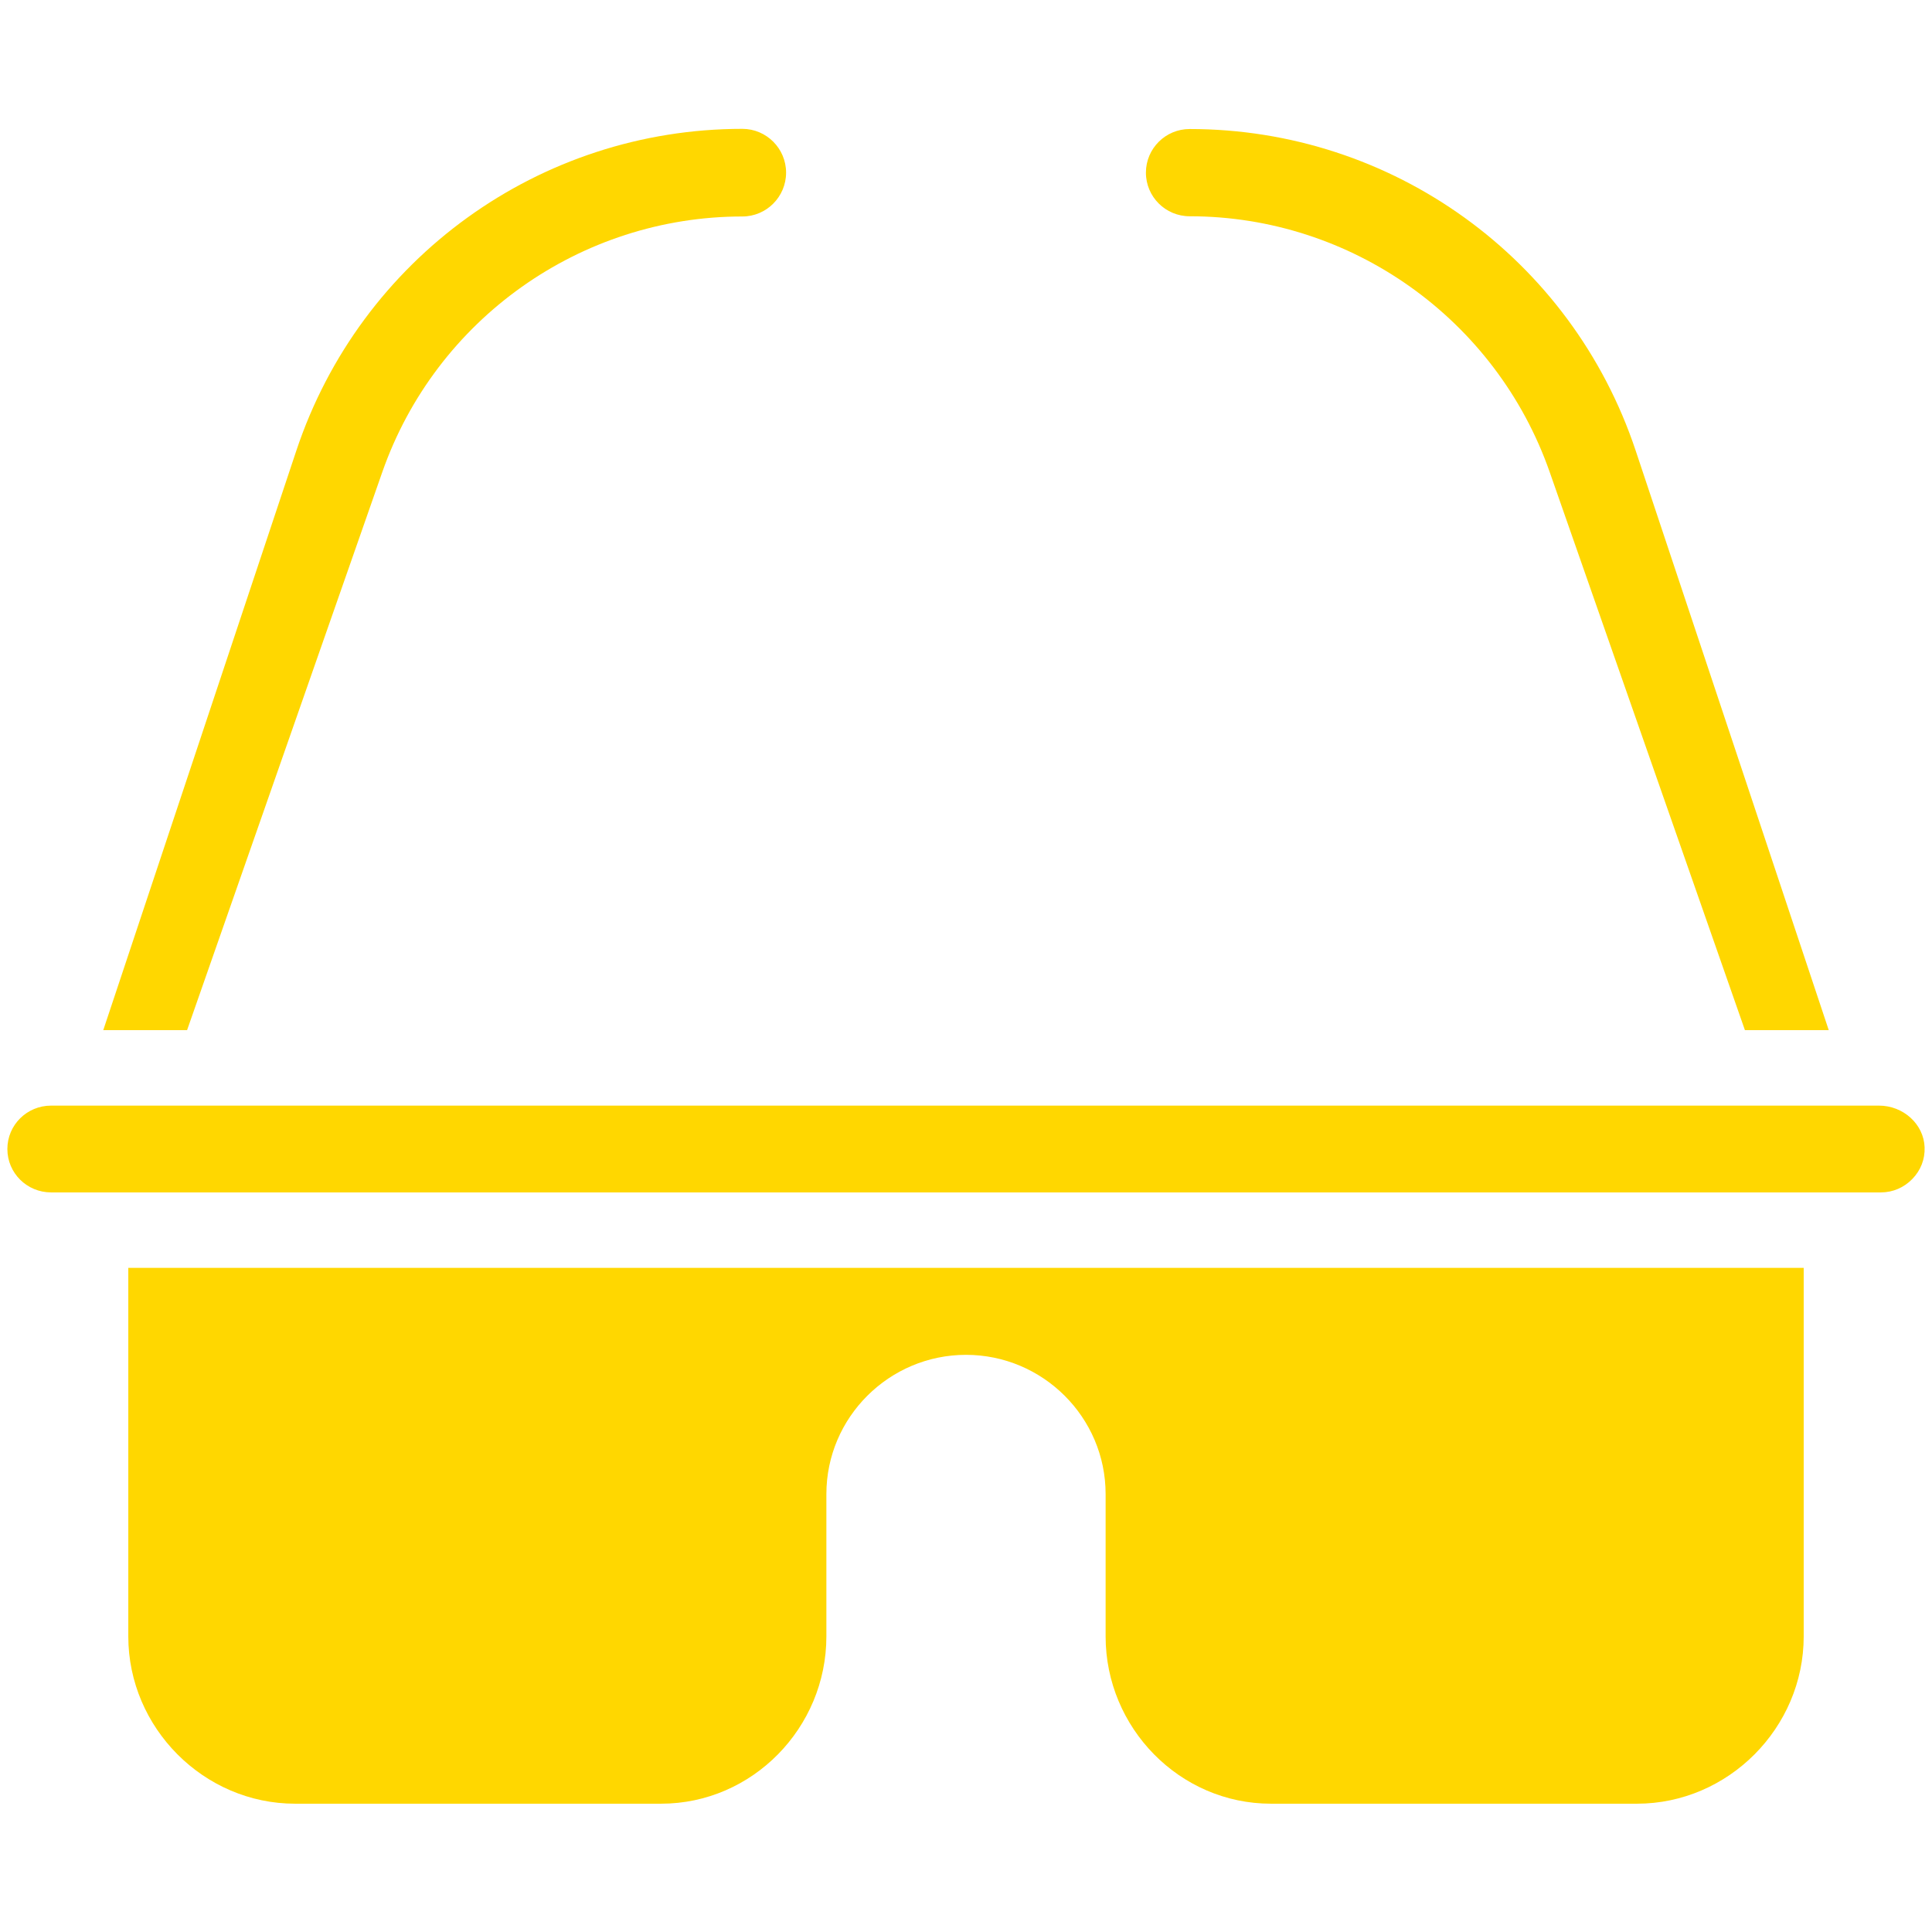
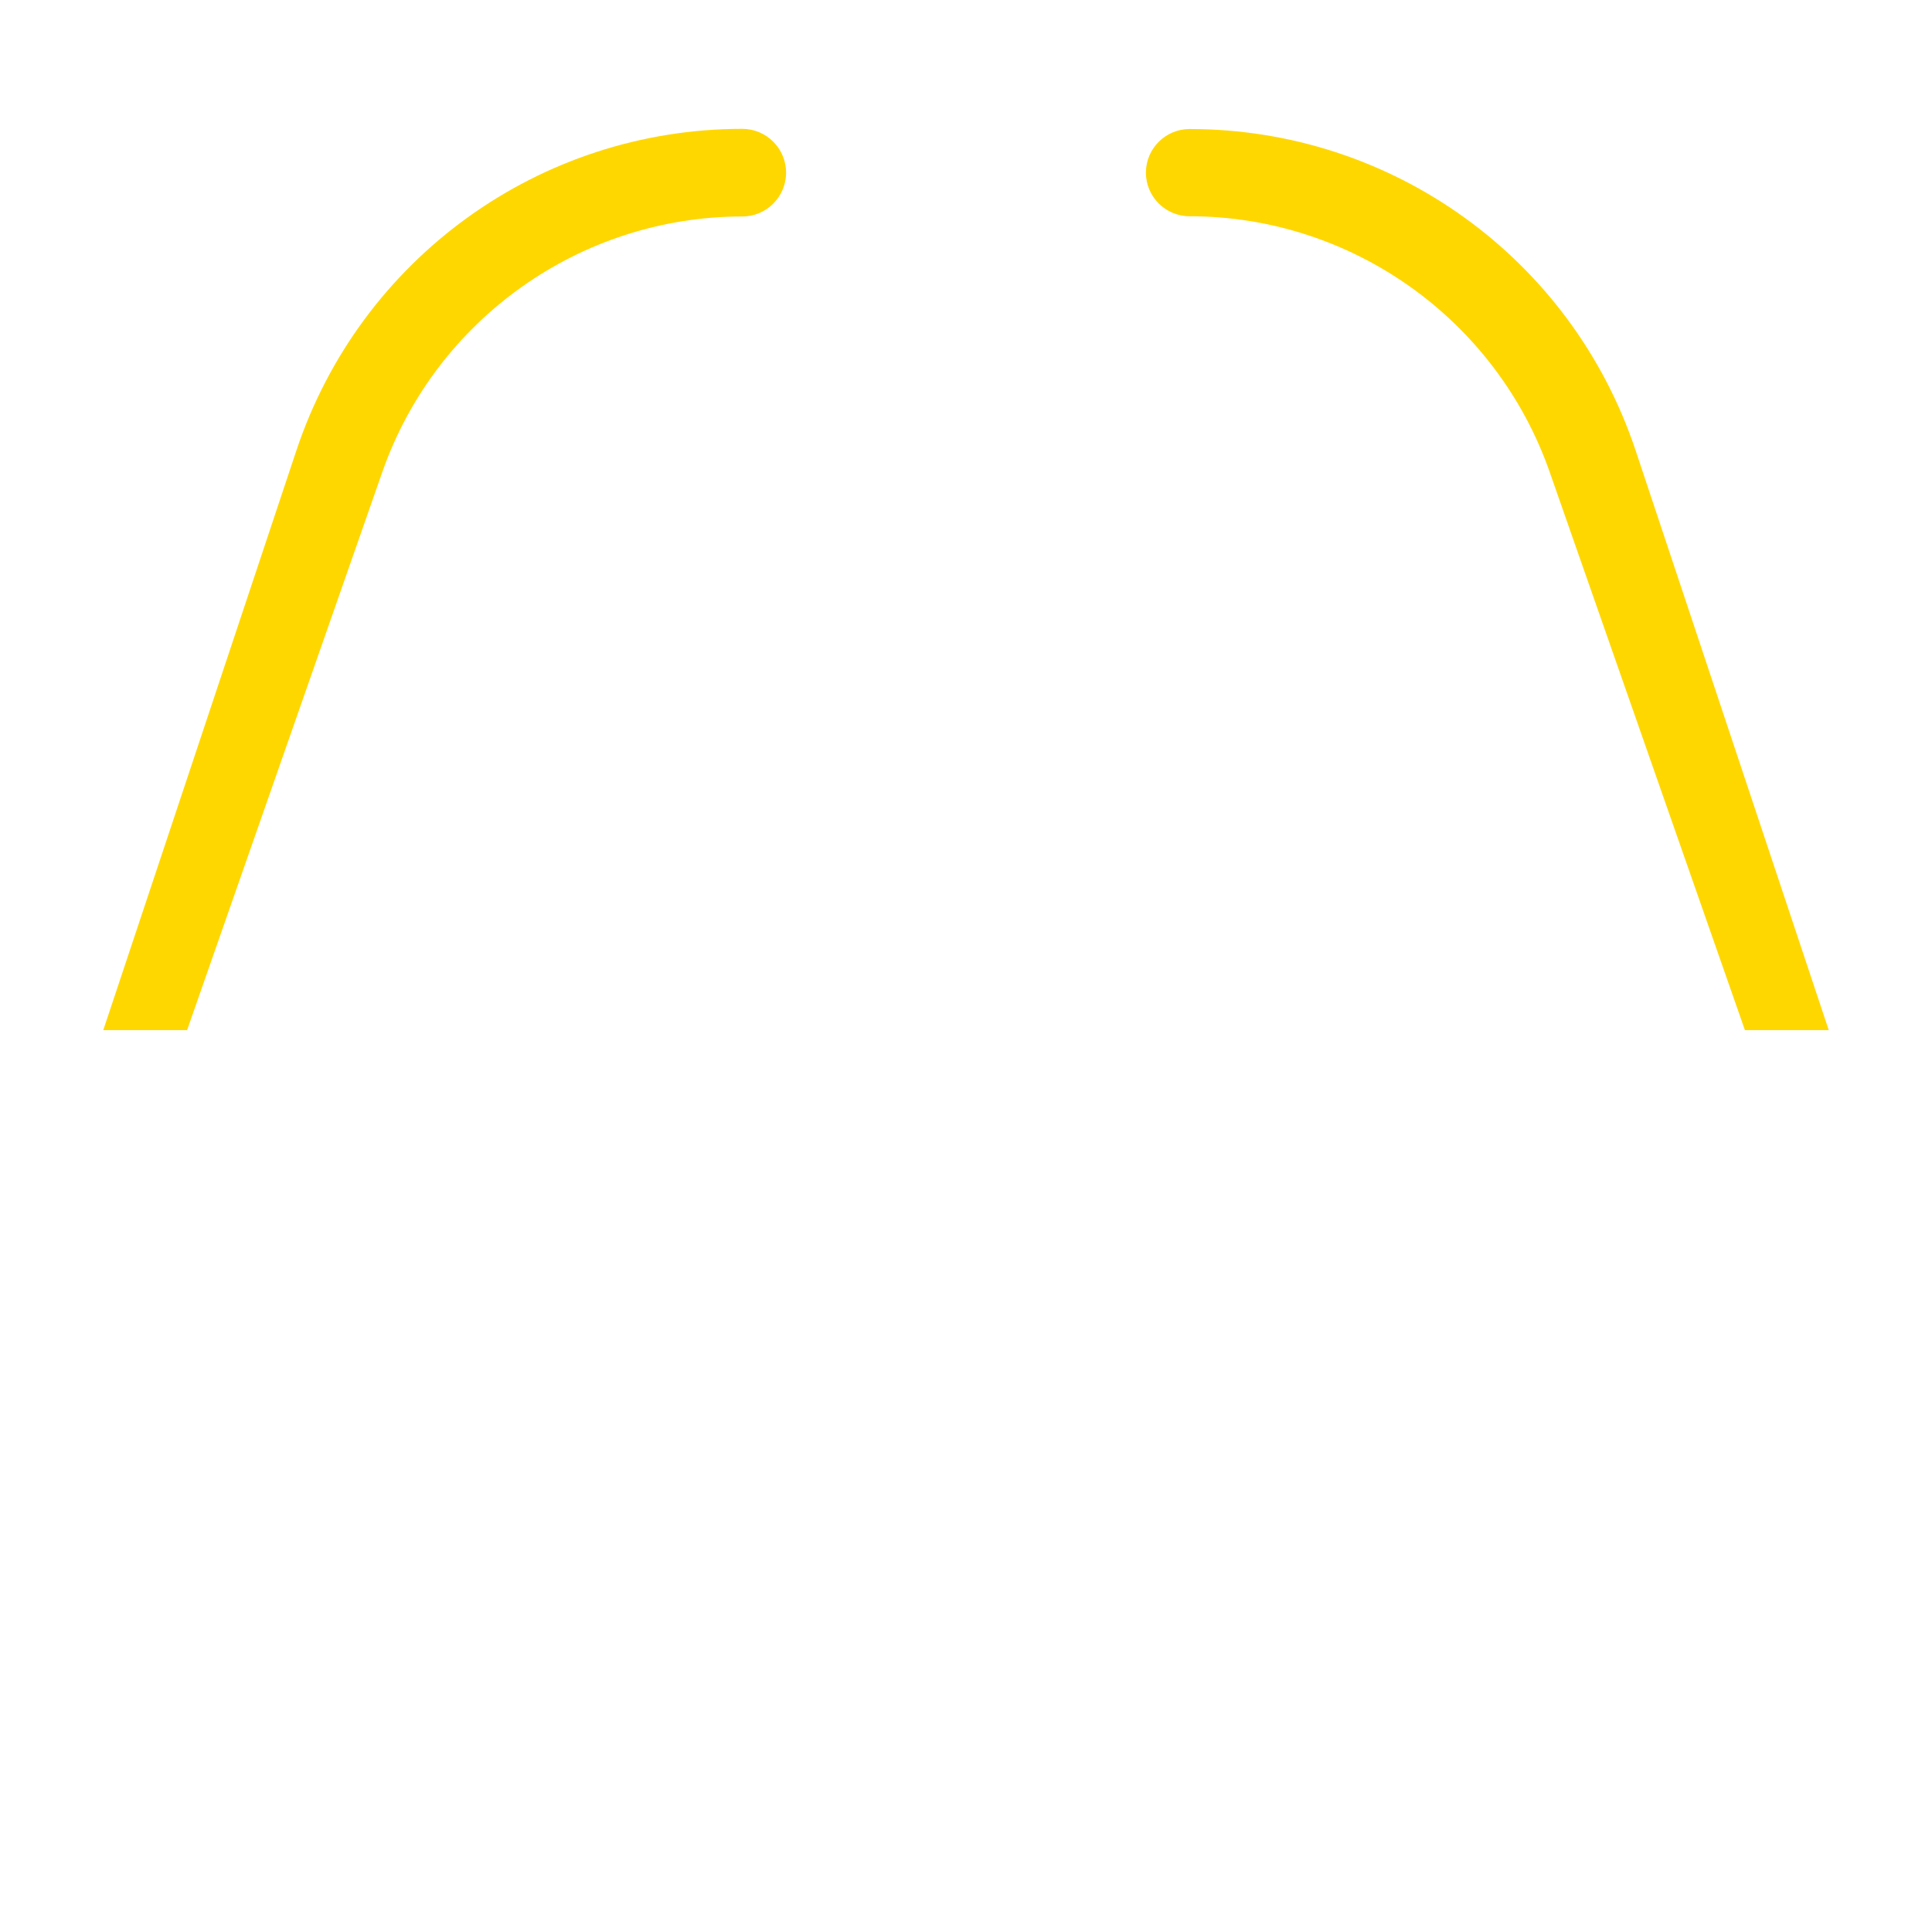
<svg xmlns="http://www.w3.org/2000/svg" fill="#ffd700" width="800px" height="800px" viewBox="0 0 512 512" version="1.1" xml:space="preserve">
  <g id="Safety_Glasses">
    <g id="XMLID_1735_">
      <path d="M101.315,125.098c14.171-40.492,52.517-67.728,95.417-67.728c6.39,0,11.589-5.226,11.589-11.617    c0-6.39-5.199-11.606-11.589-11.606c-53.714,0-101.214,34.321-118.2,85.277L27.365,273h22.213L101.315,125.098z" id="XMLID_1736_" />
      <path d="M315.268,57.312c42.901,0,81.246,27.295,95.417,67.787L462.422,273h22.214l-51.167-153.584    c-16.986-50.957-64.487-85.225-118.2-85.225c-6.39,0-11.589,5.171-11.589,11.561C303.678,52.143,308.878,57.312,315.268,57.312z" id="XMLID_1781_" />
-       <path d="M497.941,293H13.543c-6.39,0-11.589,5.11-11.589,11.5c0,6.39,5.199,11.5,11.589,11.5h484.915    c3.174,0,6.136-1.287,8.342-3.572c2.203-2.283,3.354-5.19,3.24-8.374C509.821,297.902,504.393,293,497.941,293z" id="XMLID_1782_" />
-       <path d="M34,433.665C34,457.881,53.982,478,78.197,478h96.984C199.397,478,219,457.881,219,433.665v-37.716    c0-20.348,16.651-36.902,37-36.902c20.348,0,37,16.554,37,36.902v37.716C293,457.881,312.603,478,336.819,478h96.984    C458.018,478,478,457.881,478,433.665V336H34V433.665z" id="XMLID_1783_" />
    </g>
  </g>
  <g id="Layer_1" />
</svg>